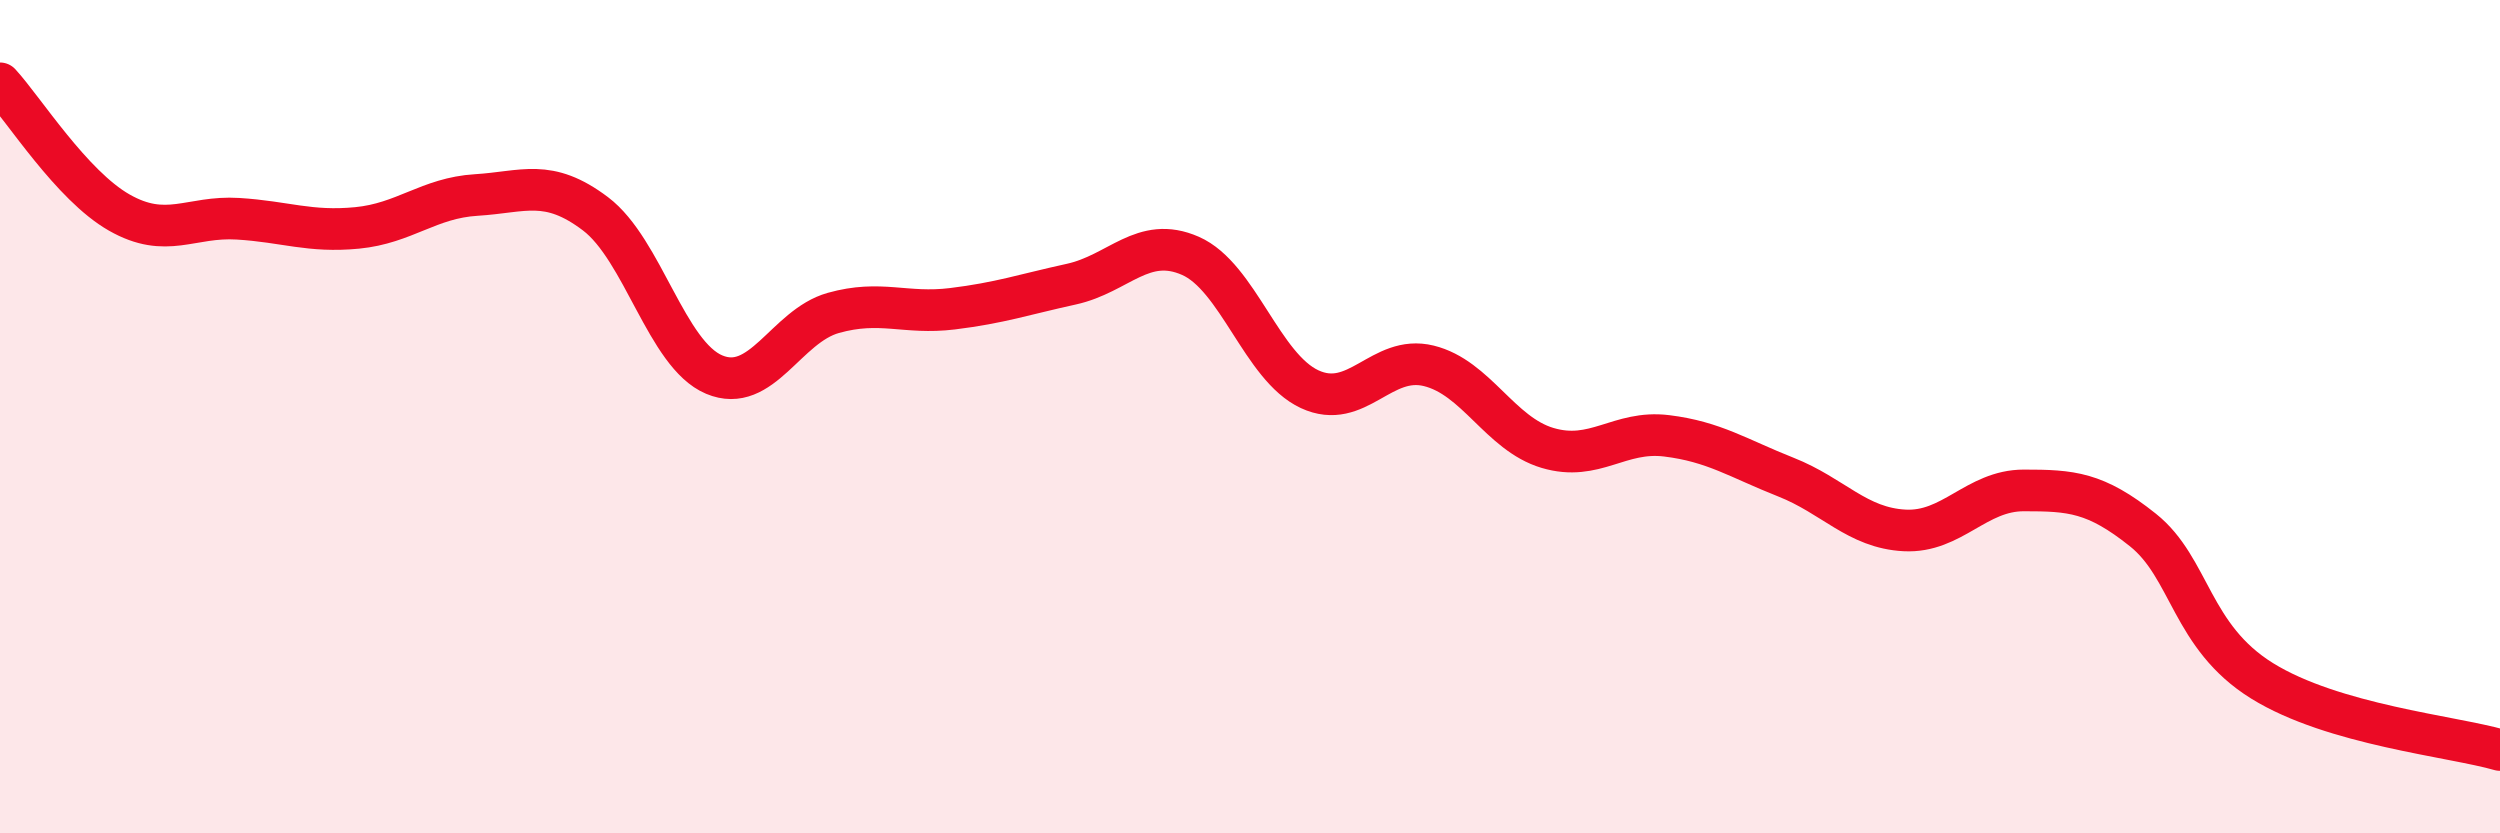
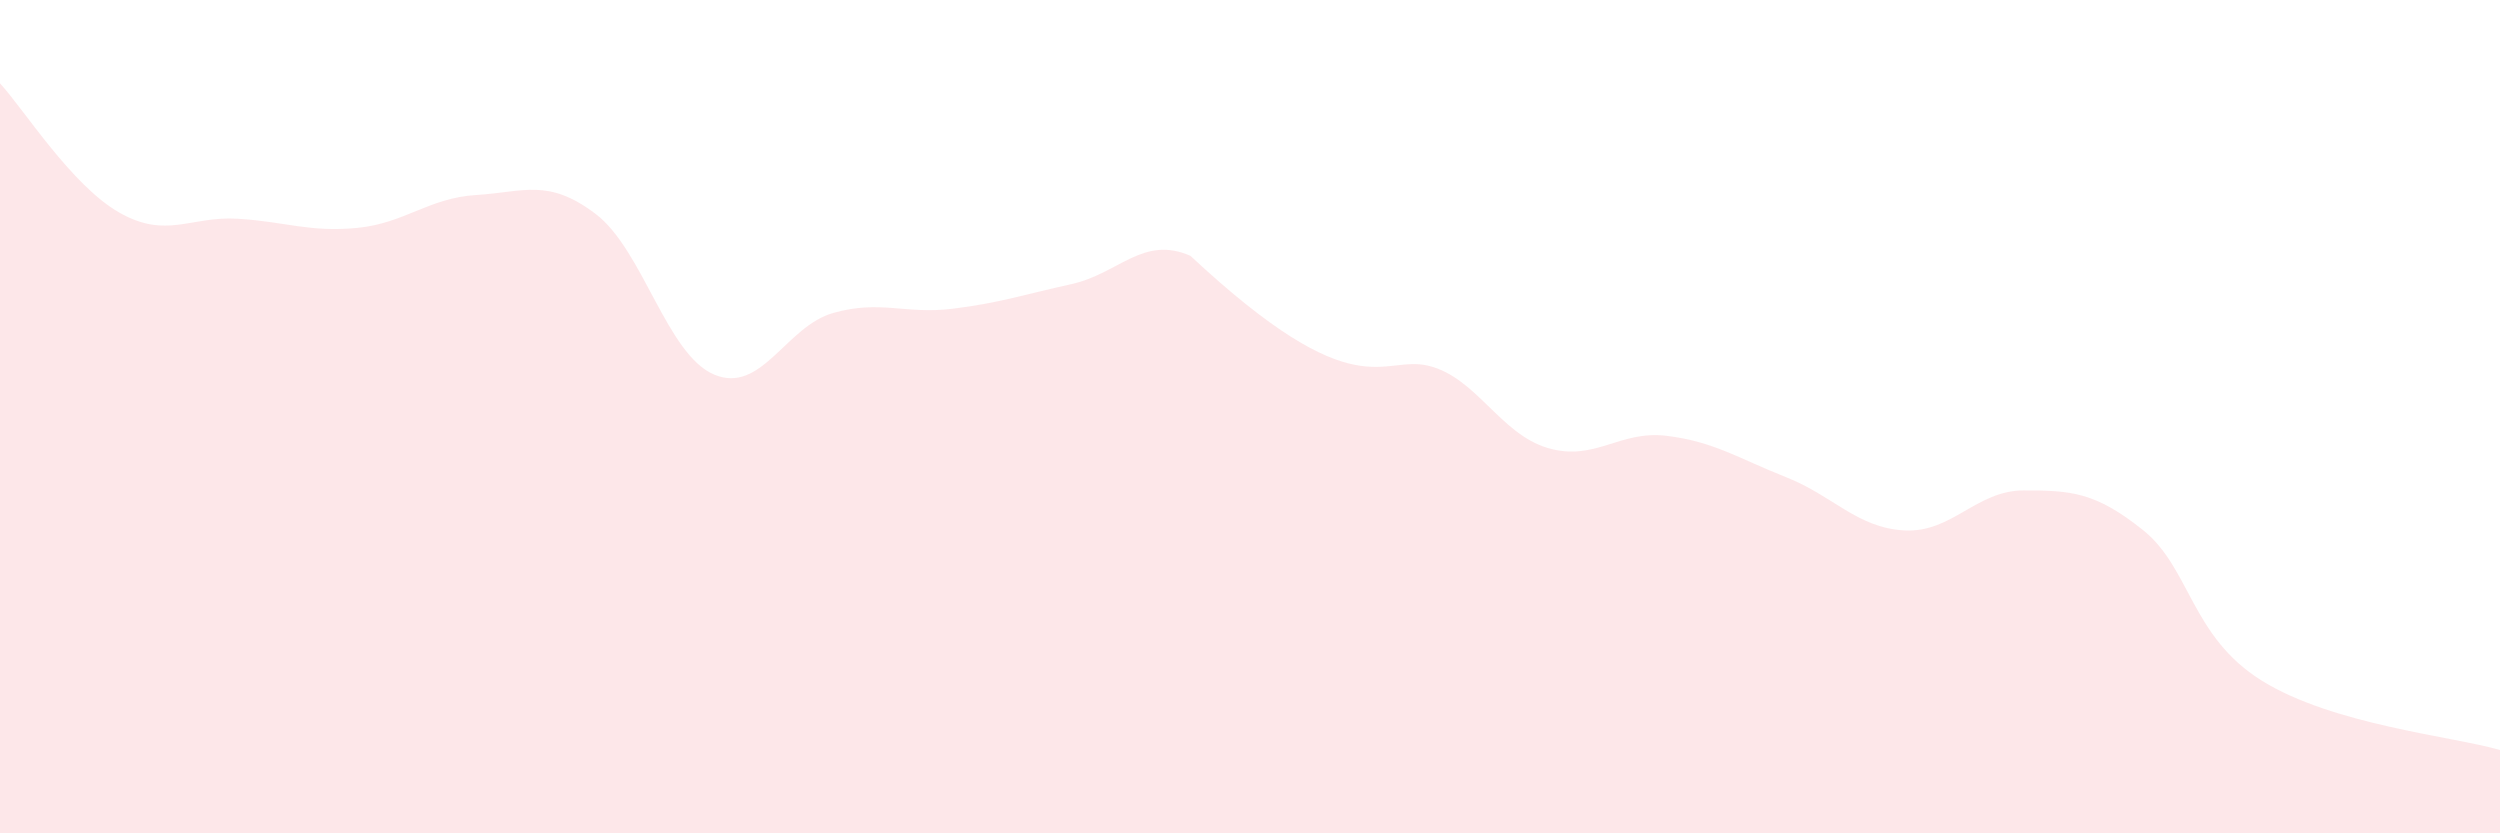
<svg xmlns="http://www.w3.org/2000/svg" width="60" height="20" viewBox="0 0 60 20">
-   <path d="M 0,2 C 0.57,2.62 1.72,4.45 2.86,5.1 C 4,5.75 4.57,5.18 5.71,5.25 C 6.85,5.32 7.43,5.58 8.57,5.47 C 9.71,5.36 10.29,4.75 11.43,4.68 C 12.57,4.61 13.15,4.27 14.29,5.13 C 15.43,5.99 16,8.51 17.14,8.99 C 18.28,9.47 18.86,7.83 20,7.51 C 21.14,7.19 21.72,7.55 22.86,7.41 C 24,7.27 24.57,7.07 25.71,6.82 C 26.85,6.57 27.43,5.64 28.57,6.14 C 29.71,6.64 30.29,8.81 31.43,9.34 C 32.57,9.87 33.15,8.5 34.29,8.78 C 35.43,9.06 36,10.41 37.14,10.75 C 38.28,11.09 38.86,10.32 40,10.46 C 41.14,10.6 41.72,11 42.86,11.45 C 44,11.9 44.57,12.67 45.71,12.73 C 46.85,12.79 47.43,11.77 48.57,11.77 C 49.71,11.77 50.29,11.81 51.43,12.72 C 52.57,13.63 52.58,15.28 54.29,16.34 C 56,17.4 58.86,17.67 60,18L60 20L0 20Z" fill="#EB0A25" opacity="0.1" stroke-linecap="round" stroke-linejoin="round" />
-   <path d="M 0,2 C 0.57,2.62 1.72,4.45 2.86,5.1 C 4,5.75 4.57,5.18 5.71,5.25 C 6.85,5.32 7.43,5.58 8.57,5.47 C 9.71,5.36 10.29,4.75 11.43,4.68 C 12.57,4.61 13.15,4.27 14.29,5.13 C 15.43,5.99 16,8.51 17.14,8.99 C 18.28,9.47 18.86,7.83 20,7.51 C 21.14,7.19 21.72,7.55 22.86,7.41 C 24,7.27 24.57,7.07 25.71,6.82 C 26.85,6.57 27.43,5.64 28.57,6.14 C 29.71,6.64 30.29,8.81 31.43,9.34 C 32.57,9.87 33.15,8.5 34.29,8.78 C 35.43,9.06 36,10.41 37.14,10.75 C 38.28,11.09 38.86,10.32 40,10.46 C 41.14,10.6 41.72,11 42.86,11.45 C 44,11.9 44.57,12.67 45.71,12.73 C 46.85,12.79 47.43,11.77 48.57,11.77 C 49.71,11.77 50.29,11.81 51.43,12.72 C 52.57,13.63 52.58,15.28 54.29,16.34 C 56,17.4 58.86,17.67 60,18" stroke="#EB0A25" stroke-width="1" fill="none" stroke-linecap="round" stroke-linejoin="round" />
+   <path d="M 0,2 C 0.57,2.62 1.72,4.45 2.86,5.1 C 4,5.75 4.57,5.18 5.71,5.25 C 6.85,5.32 7.43,5.58 8.57,5.47 C 9.71,5.36 10.29,4.75 11.43,4.68 C 12.57,4.61 13.15,4.27 14.29,5.13 C 15.43,5.99 16,8.51 17.14,8.99 C 18.28,9.47 18.86,7.83 20,7.51 C 21.14,7.19 21.72,7.55 22.86,7.41 C 24,7.27 24.57,7.07 25.71,6.82 C 26.85,6.57 27.43,5.64 28.57,6.14 C 32.57,9.87 33.15,8.5 34.29,8.78 C 35.43,9.06 36,10.41 37.14,10.75 C 38.28,11.09 38.86,10.32 40,10.46 C 41.14,10.6 41.72,11 42.86,11.45 C 44,11.9 44.57,12.67 45.71,12.73 C 46.85,12.79 47.43,11.77 48.57,11.77 C 49.71,11.77 50.29,11.81 51.43,12.72 C 52.57,13.63 52.58,15.28 54.29,16.34 C 56,17.4 58.86,17.67 60,18L60 20L0 20Z" fill="#EB0A25" opacity="0.1" stroke-linecap="round" stroke-linejoin="round" />
</svg>